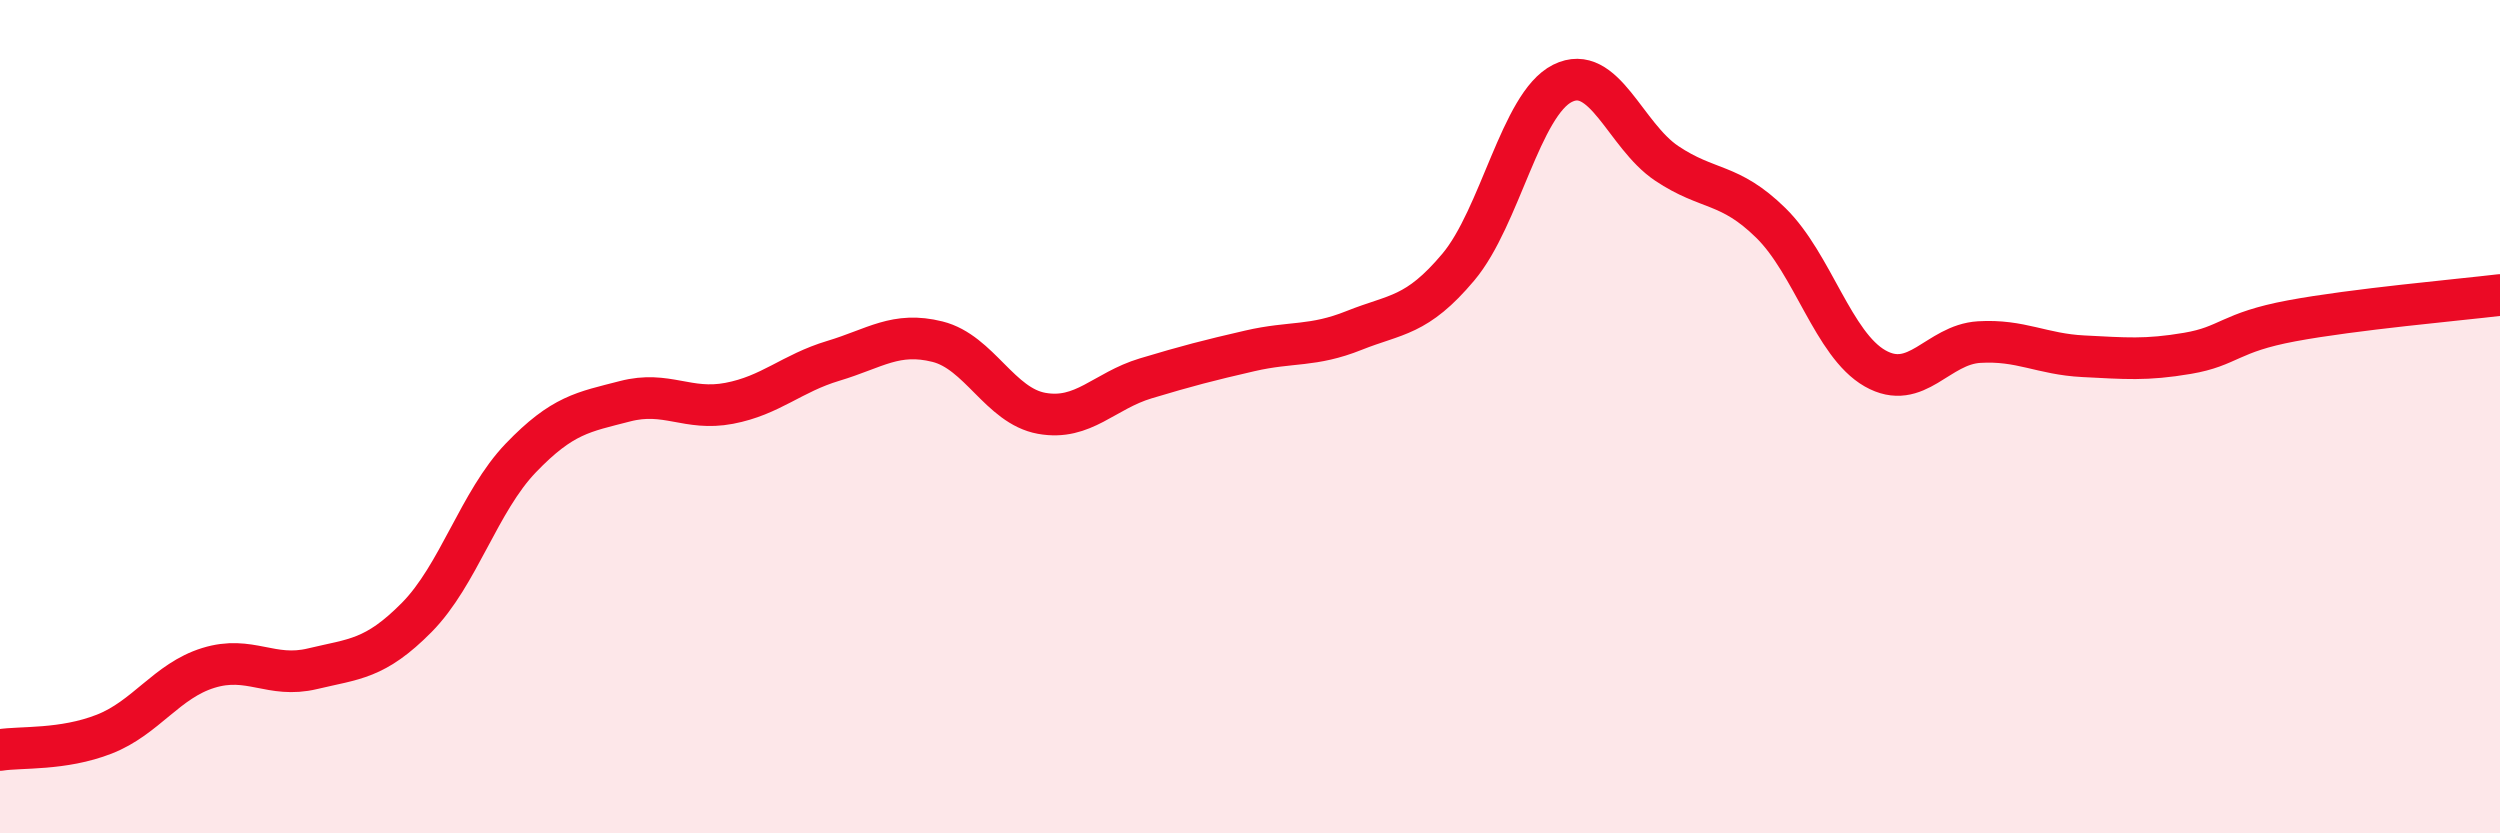
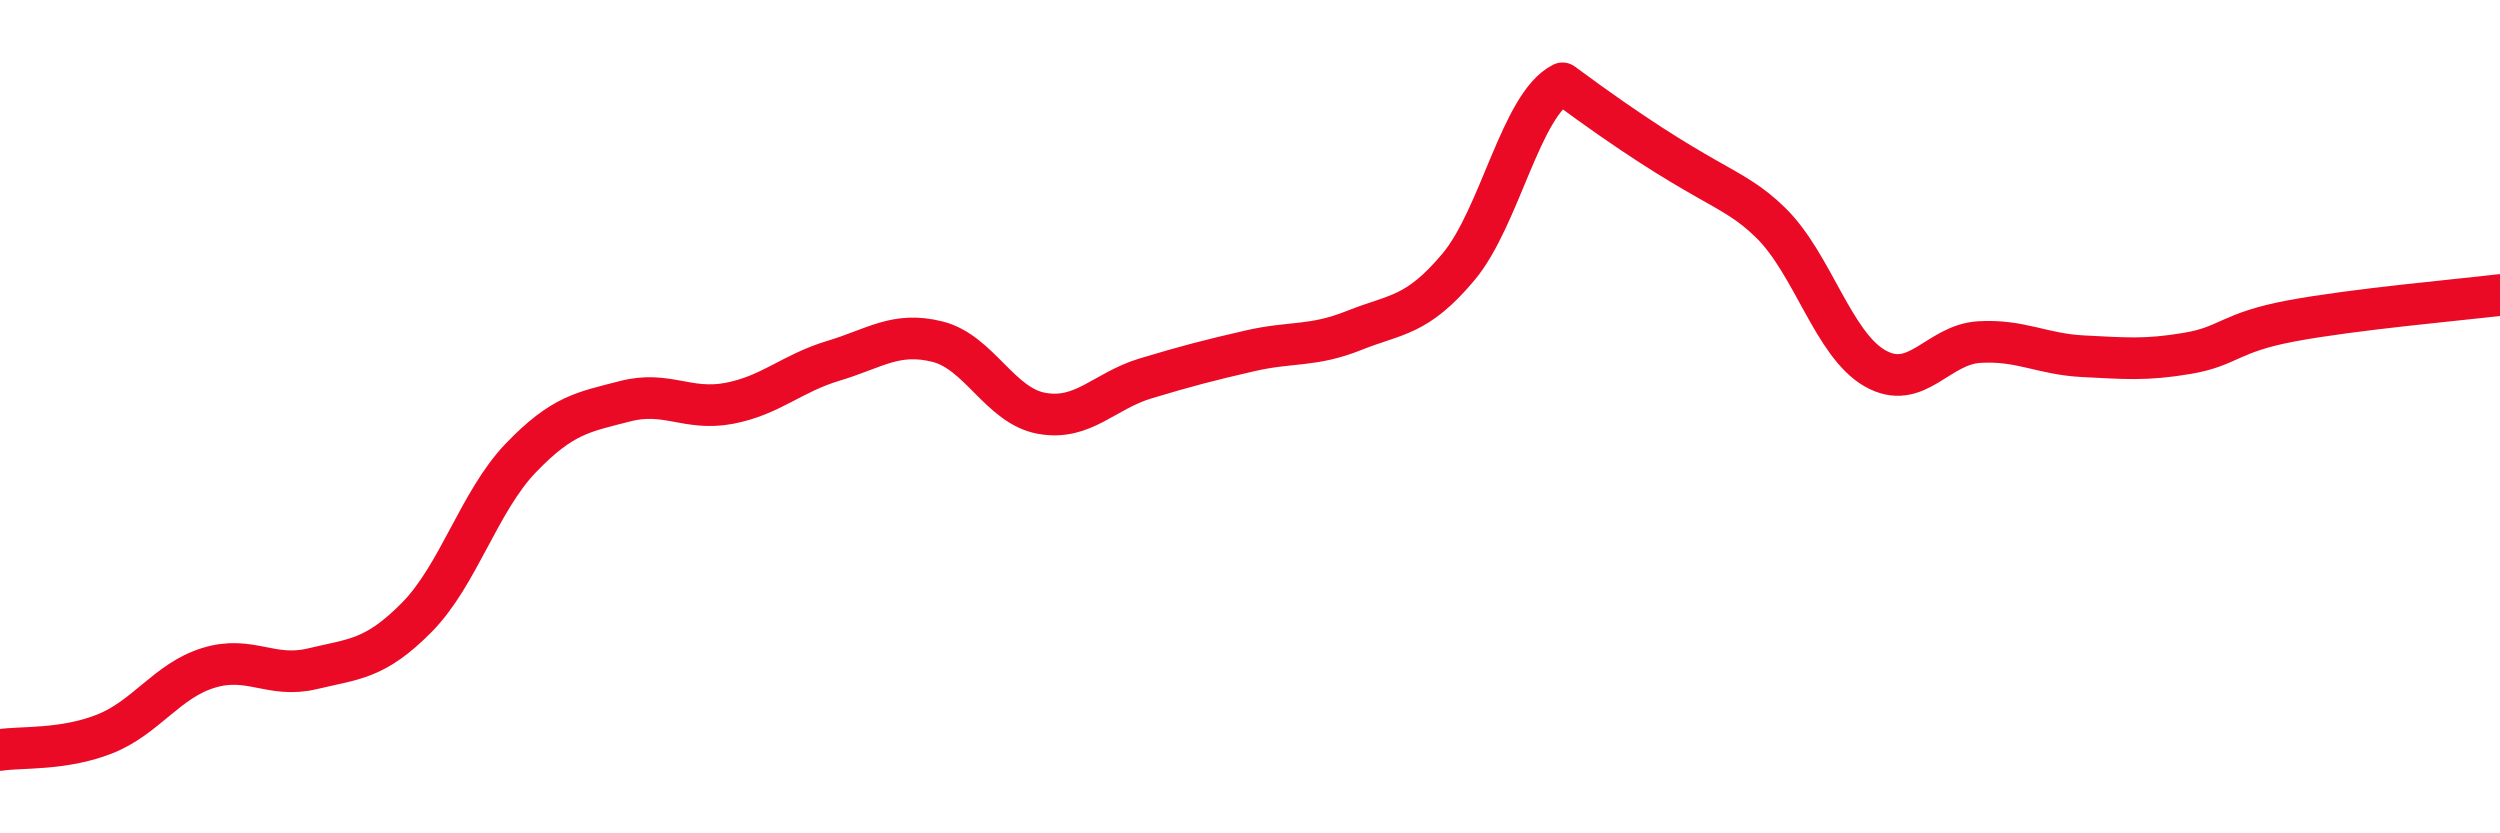
<svg xmlns="http://www.w3.org/2000/svg" width="60" height="20" viewBox="0 0 60 20">
-   <path d="M 0,18 C 0.5,17.92 1.5,18.01 2.5,17.62 C 3.5,17.23 4,16.34 5,16.03 C 6,15.72 6.5,16.29 7.5,16.05 C 8.5,15.81 9,15.83 10,14.82 C 11,13.81 11.5,12.03 12.5,10.99 C 13.5,9.95 14,9.89 15,9.63 C 16,9.37 16.5,9.87 17.5,9.68 C 18.5,9.49 19,8.96 20,8.66 C 21,8.36 21.5,7.95 22.5,8.2 C 23.5,8.45 24,9.74 25,9.92 C 26,10.1 26.5,9.38 27.5,9.08 C 28.5,8.78 29,8.65 30,8.42 C 31,8.19 31.5,8.33 32.5,7.93 C 33.5,7.53 34,7.6 35,6.41 C 36,5.22 36.5,2.5 37.5,2 C 38.5,1.5 39,3.25 40,3.92 C 41,4.59 41.5,4.37 42.5,5.35 C 43.5,6.33 44,8.27 45,8.84 C 46,9.41 46.5,8.27 47.5,8.21 C 48.5,8.15 49,8.5 50,8.55 C 51,8.6 51.5,8.65 52.5,8.48 C 53.5,8.31 53.5,7.98 55,7.7 C 56.5,7.42 59,7.2 60,7.08L60 20L0 20Z" fill="#EB0A25" opacity="0.1" stroke-linecap="round" stroke-linejoin="round" />
-   <path d="M 0,18 C 0.5,17.92 1.5,18.01 2.5,17.62 C 3.5,17.23 4,16.34 5,16.03 C 6,15.72 6.5,16.29 7.5,16.05 C 8.5,15.81 9,15.83 10,14.82 C 11,13.81 11.5,12.03 12.5,10.99 C 13.5,9.95 14,9.89 15,9.63 C 16,9.37 16.5,9.87 17.5,9.68 C 18.5,9.49 19,8.96 20,8.66 C 21,8.36 21.5,7.95 22.5,8.2 C 23.5,8.45 24,9.74 25,9.92 C 26,10.1 26.5,9.38 27.5,9.08 C 28.5,8.78 29,8.65 30,8.42 C 31,8.19 31.5,8.33 32.5,7.93 C 33.5,7.53 34,7.6 35,6.41 C 36,5.22 36.5,2.5 37.5,2 C 38.5,1.5 39,3.25 40,3.92 C 41,4.59 41.5,4.37 42.5,5.35 C 43.5,6.33 44,8.27 45,8.84 C 46,9.41 46.5,8.27 47.5,8.21 C 48.5,8.15 49,8.5 50,8.55 C 51,8.6 51.5,8.65 52.5,8.48 C 53.5,8.31 53.5,7.98 55,7.7 C 56.5,7.42 59,7.2 60,7.08" stroke="#EB0A25" stroke-width="1" fill="none" stroke-linecap="round" stroke-linejoin="round" />
+   <path d="M 0,18 C 0.5,17.92 1.5,18.01 2.5,17.62 C 3.5,17.23 4,16.34 5,16.03 C 6,15.72 6.5,16.29 7.5,16.05 C 8.5,15.81 9,15.83 10,14.82 C 11,13.81 11.5,12.03 12.5,10.99 C 13.5,9.95 14,9.89 15,9.63 C 16,9.37 16.5,9.87 17.5,9.68 C 18.5,9.49 19,8.96 20,8.66 C 21,8.36 21.5,7.95 22.5,8.2 C 23.5,8.45 24,9.74 25,9.92 C 26,10.1 26.5,9.38 27.5,9.08 C 28.5,8.78 29,8.65 30,8.42 C 31,8.19 31.5,8.33 32.5,7.93 C 33.5,7.53 34,7.6 35,6.41 C 36,5.22 36.5,2.5 37.5,2 C 41,4.59 41.5,4.37 42.5,5.35 C 43.5,6.33 44,8.27 45,8.84 C 46,9.41 46.5,8.27 47.5,8.21 C 48.5,8.15 49,8.5 50,8.55 C 51,8.6 51.5,8.65 52.5,8.48 C 53.5,8.31 53.5,7.98 55,7.7 C 56.5,7.42 59,7.2 60,7.08" stroke="#EB0A25" stroke-width="1" fill="none" stroke-linecap="round" stroke-linejoin="round" />
</svg>